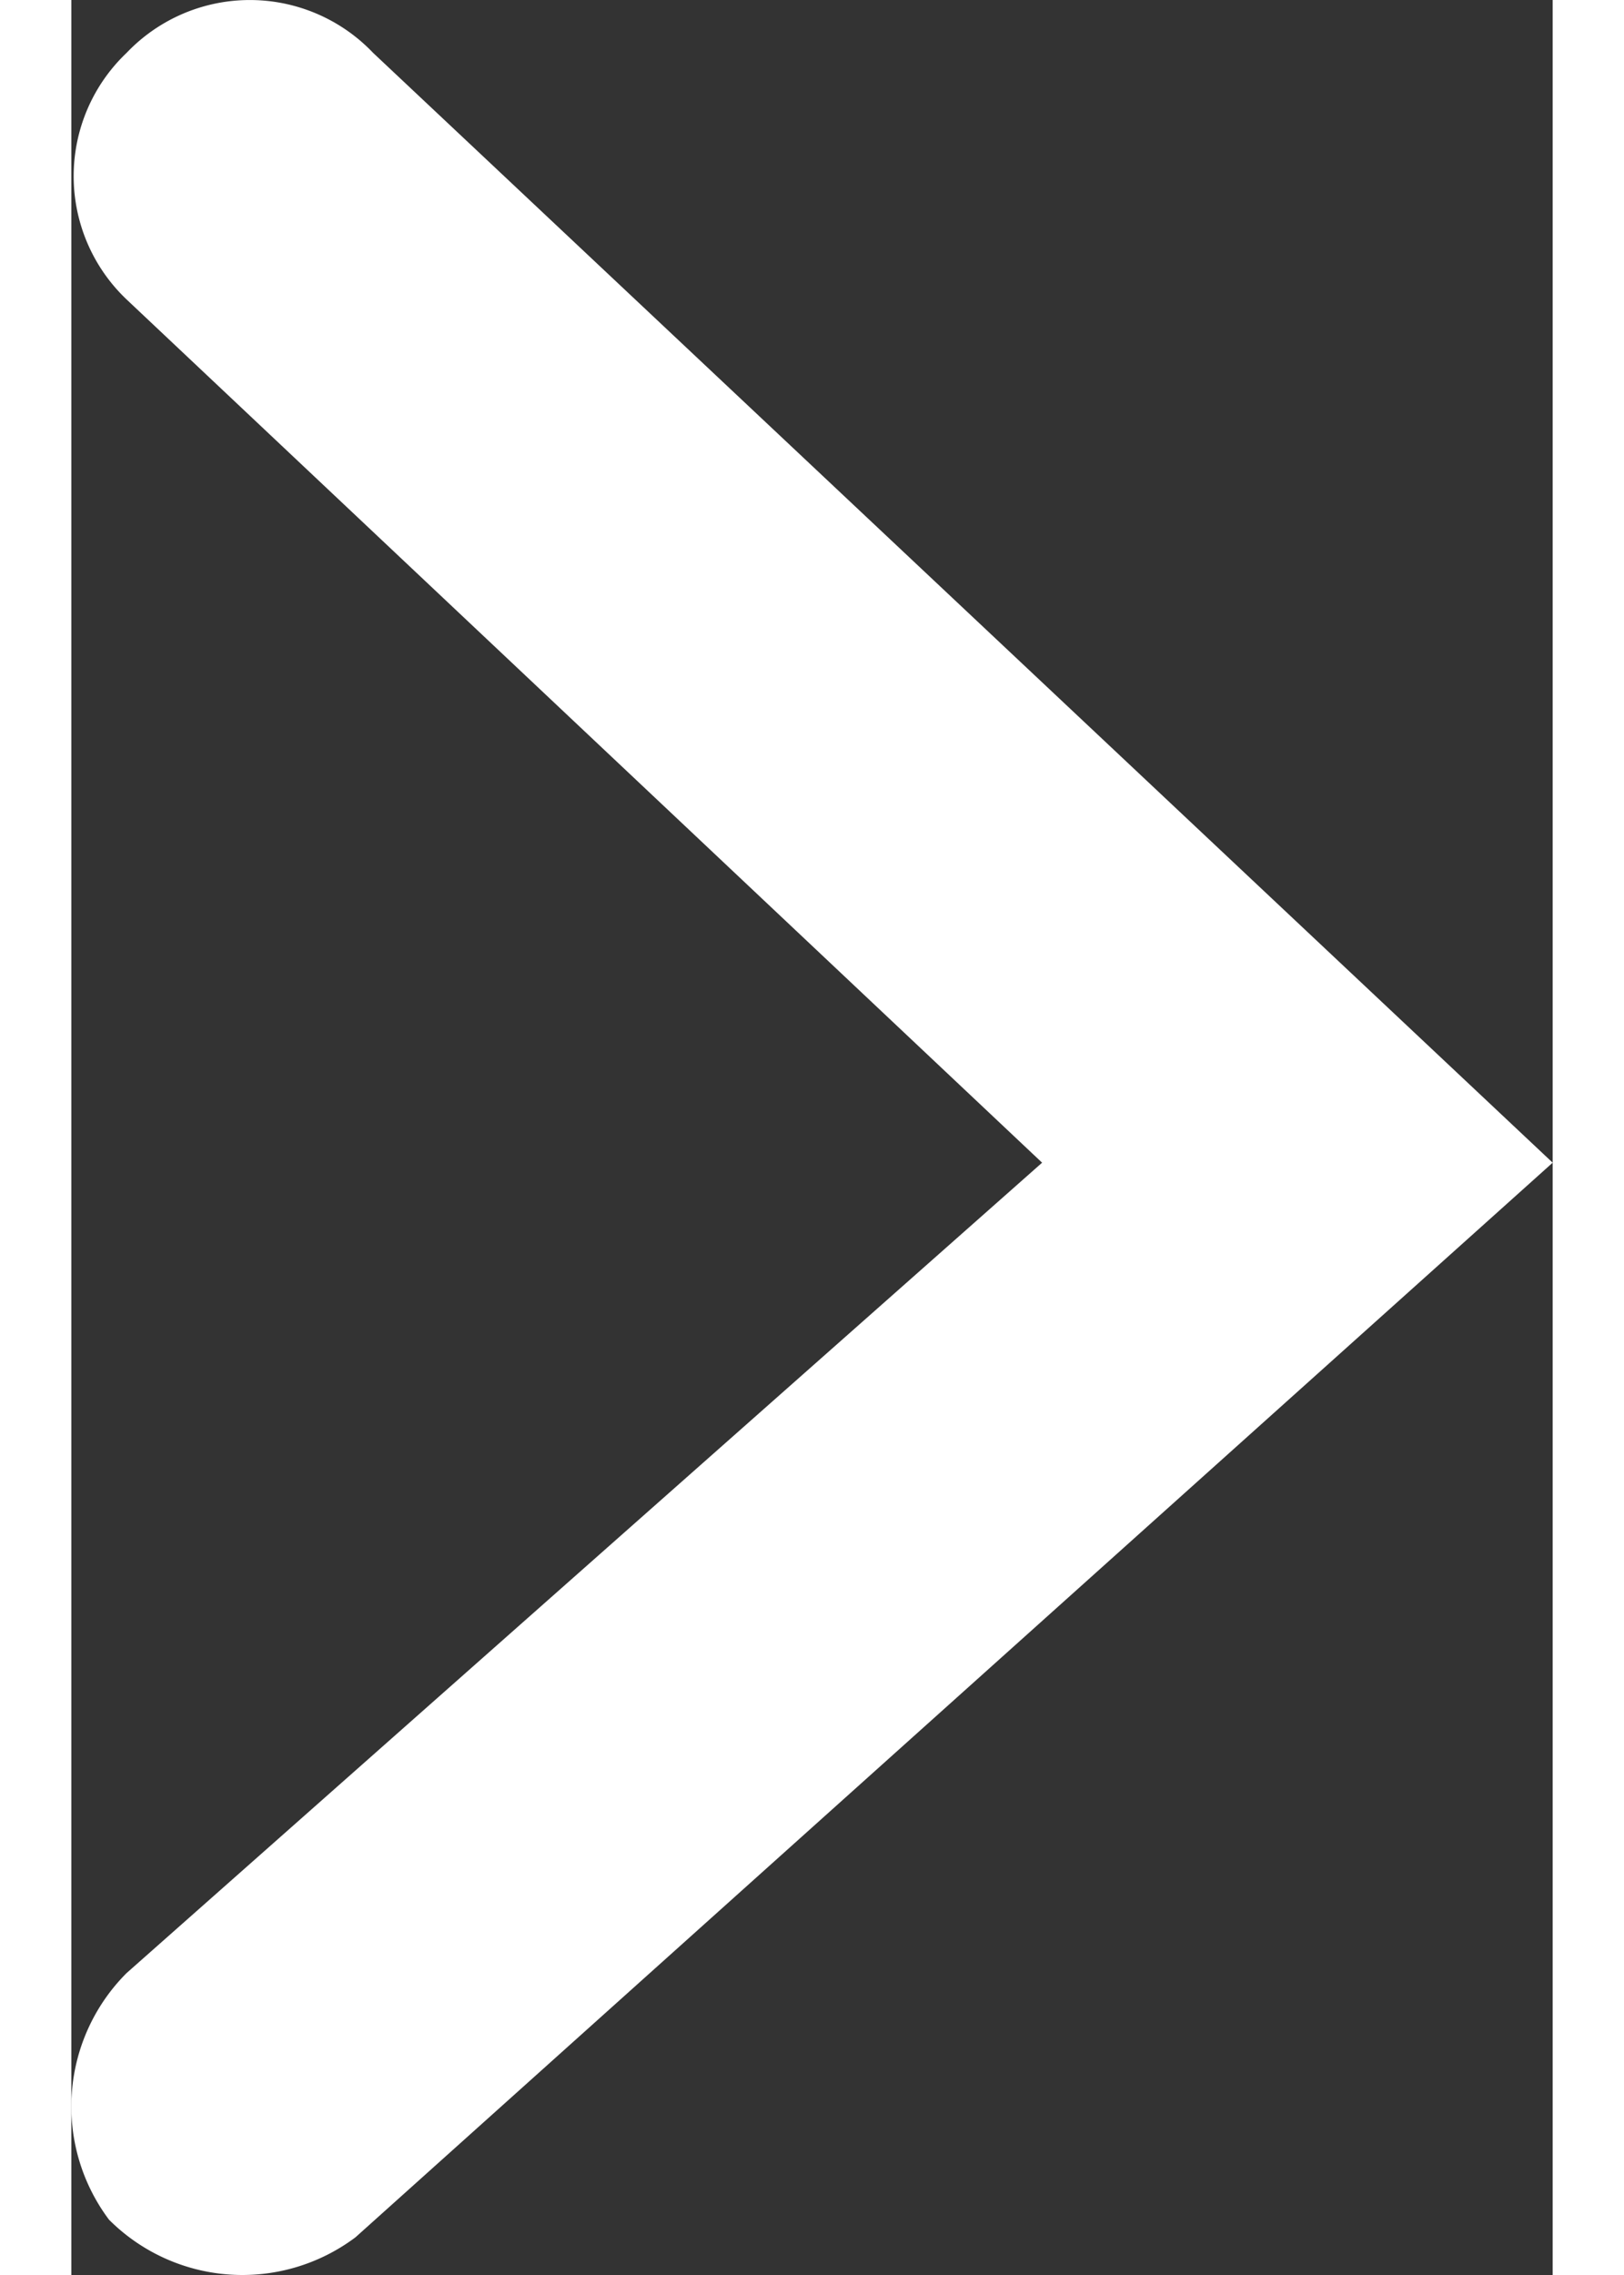
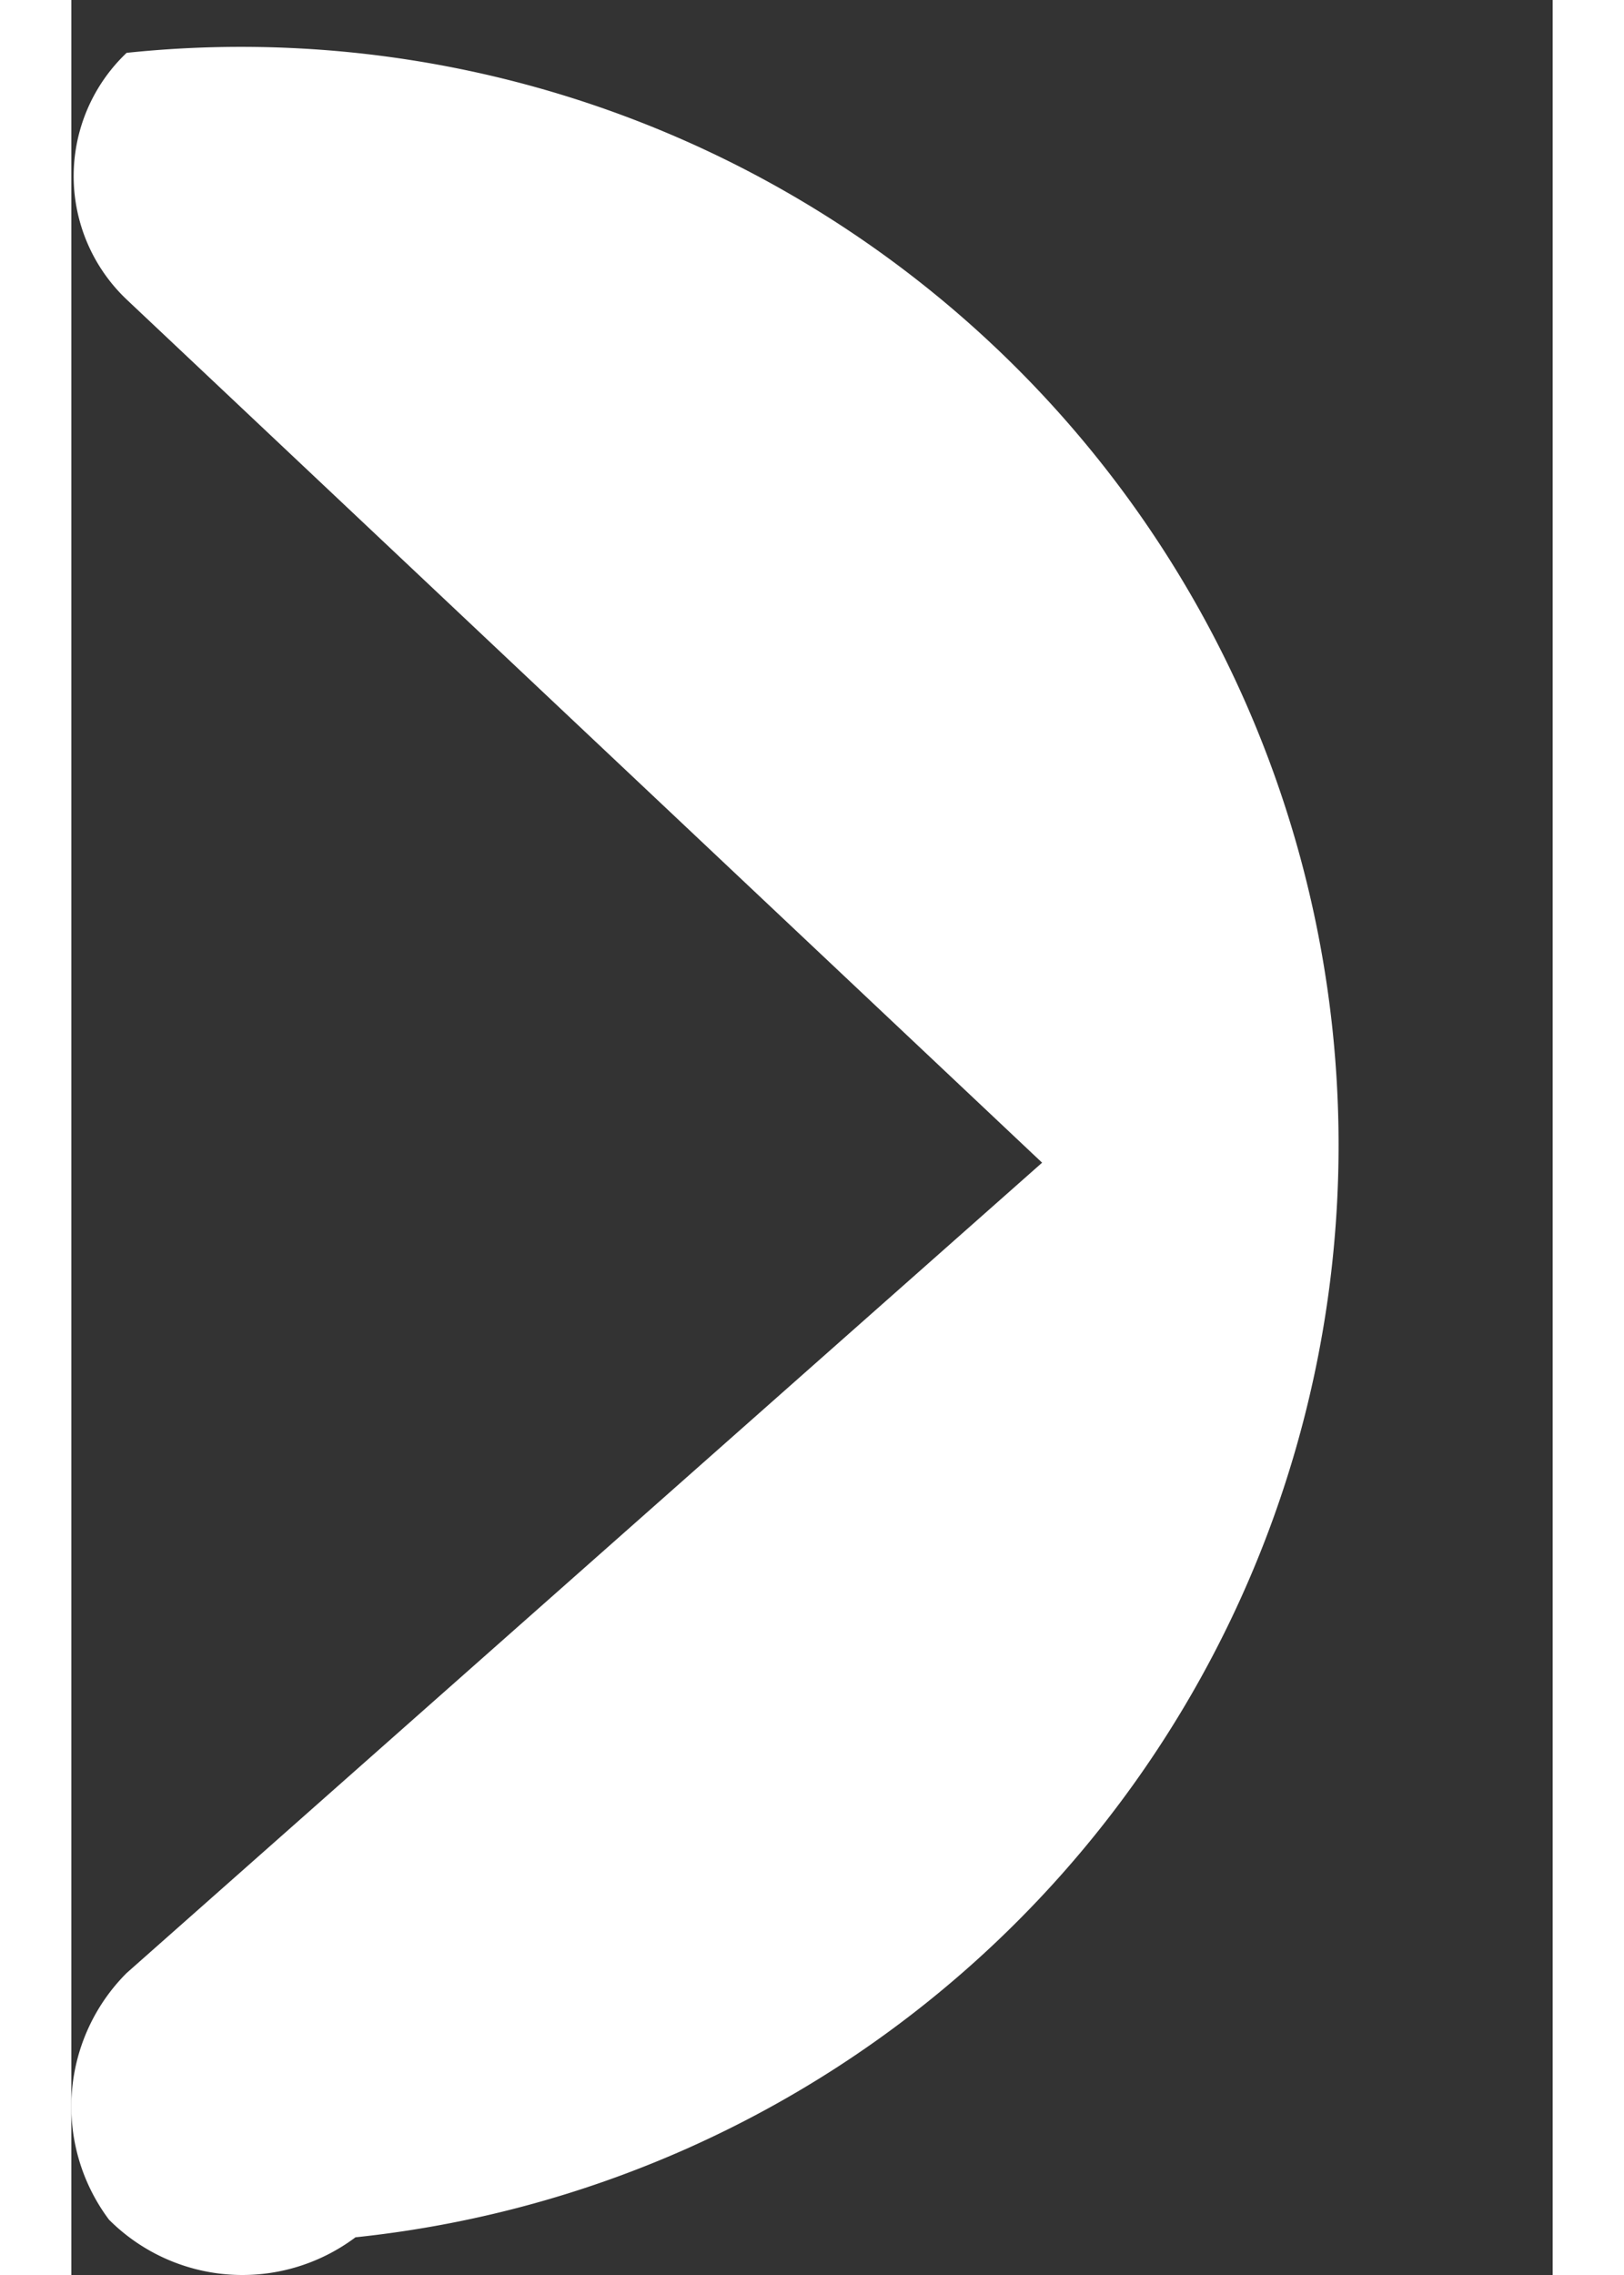
<svg xmlns="http://www.w3.org/2000/svg" viewBox="0 0 8.414 12.914" width="10" height="14">
  <rect x="0" y="0" width="8.414" height="12.914" fill="#333333" stroke="none" />
  <defs>
    <style>
      .cls-1 {
        fill: #fff;
      }
    </style>
  </defs>
-   <path id="パス_16" data-name="パス 16" class="cls-1" d="M1.3,1.7,6.5,6.6,1.3,11.2a1.071,1.071,0,0,0-.1,1.4,1.071,1.071,0,0,0,1.4.1L9.4,6.6,2.7.3A.967.967,0,0,0,1.3.3a.965.965,0,0,0,0,1.4Z" transform="translate(-0.986 0)" />
+   <path id="パス_16" data-name="パス 16" class="cls-1" d="M1.3,1.7,6.5,6.6,1.3,11.2a1.071,1.071,0,0,0-.1,1.4,1.071,1.071,0,0,0,1.4.1A.967.967,0,0,0,1.3.3a.965.965,0,0,0,0,1.4Z" transform="translate(-0.986 0)" />
</svg>